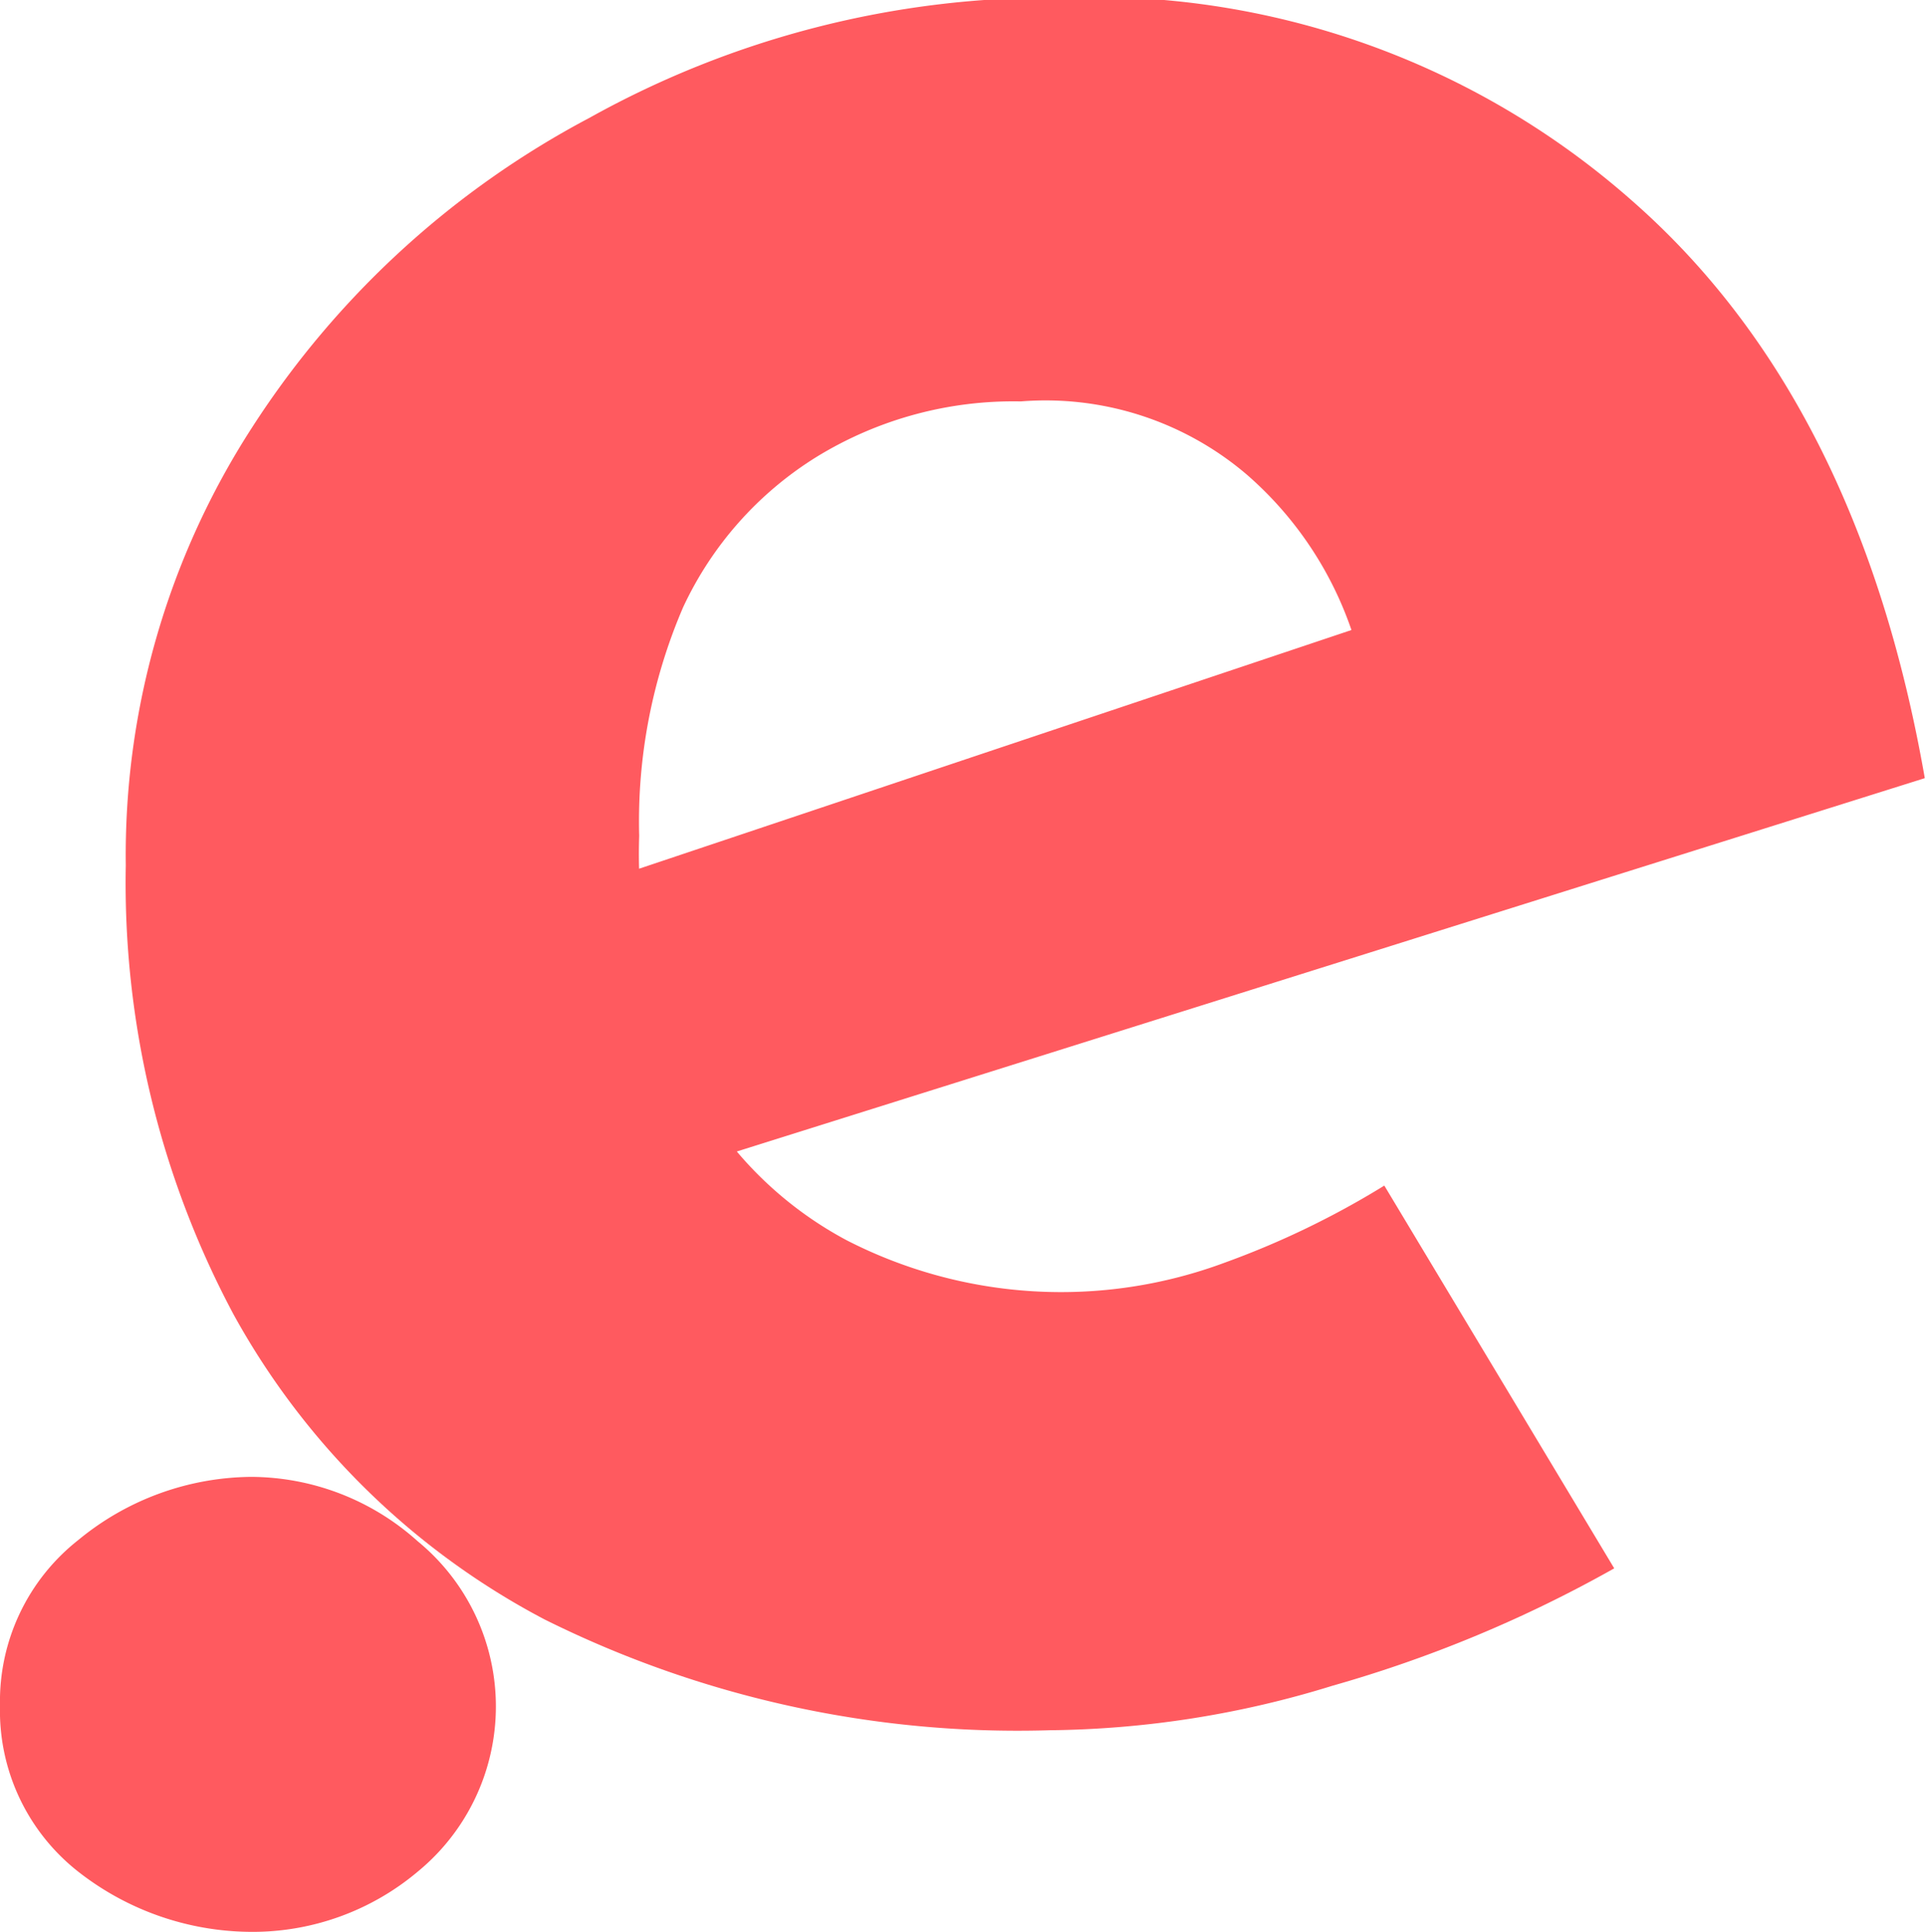
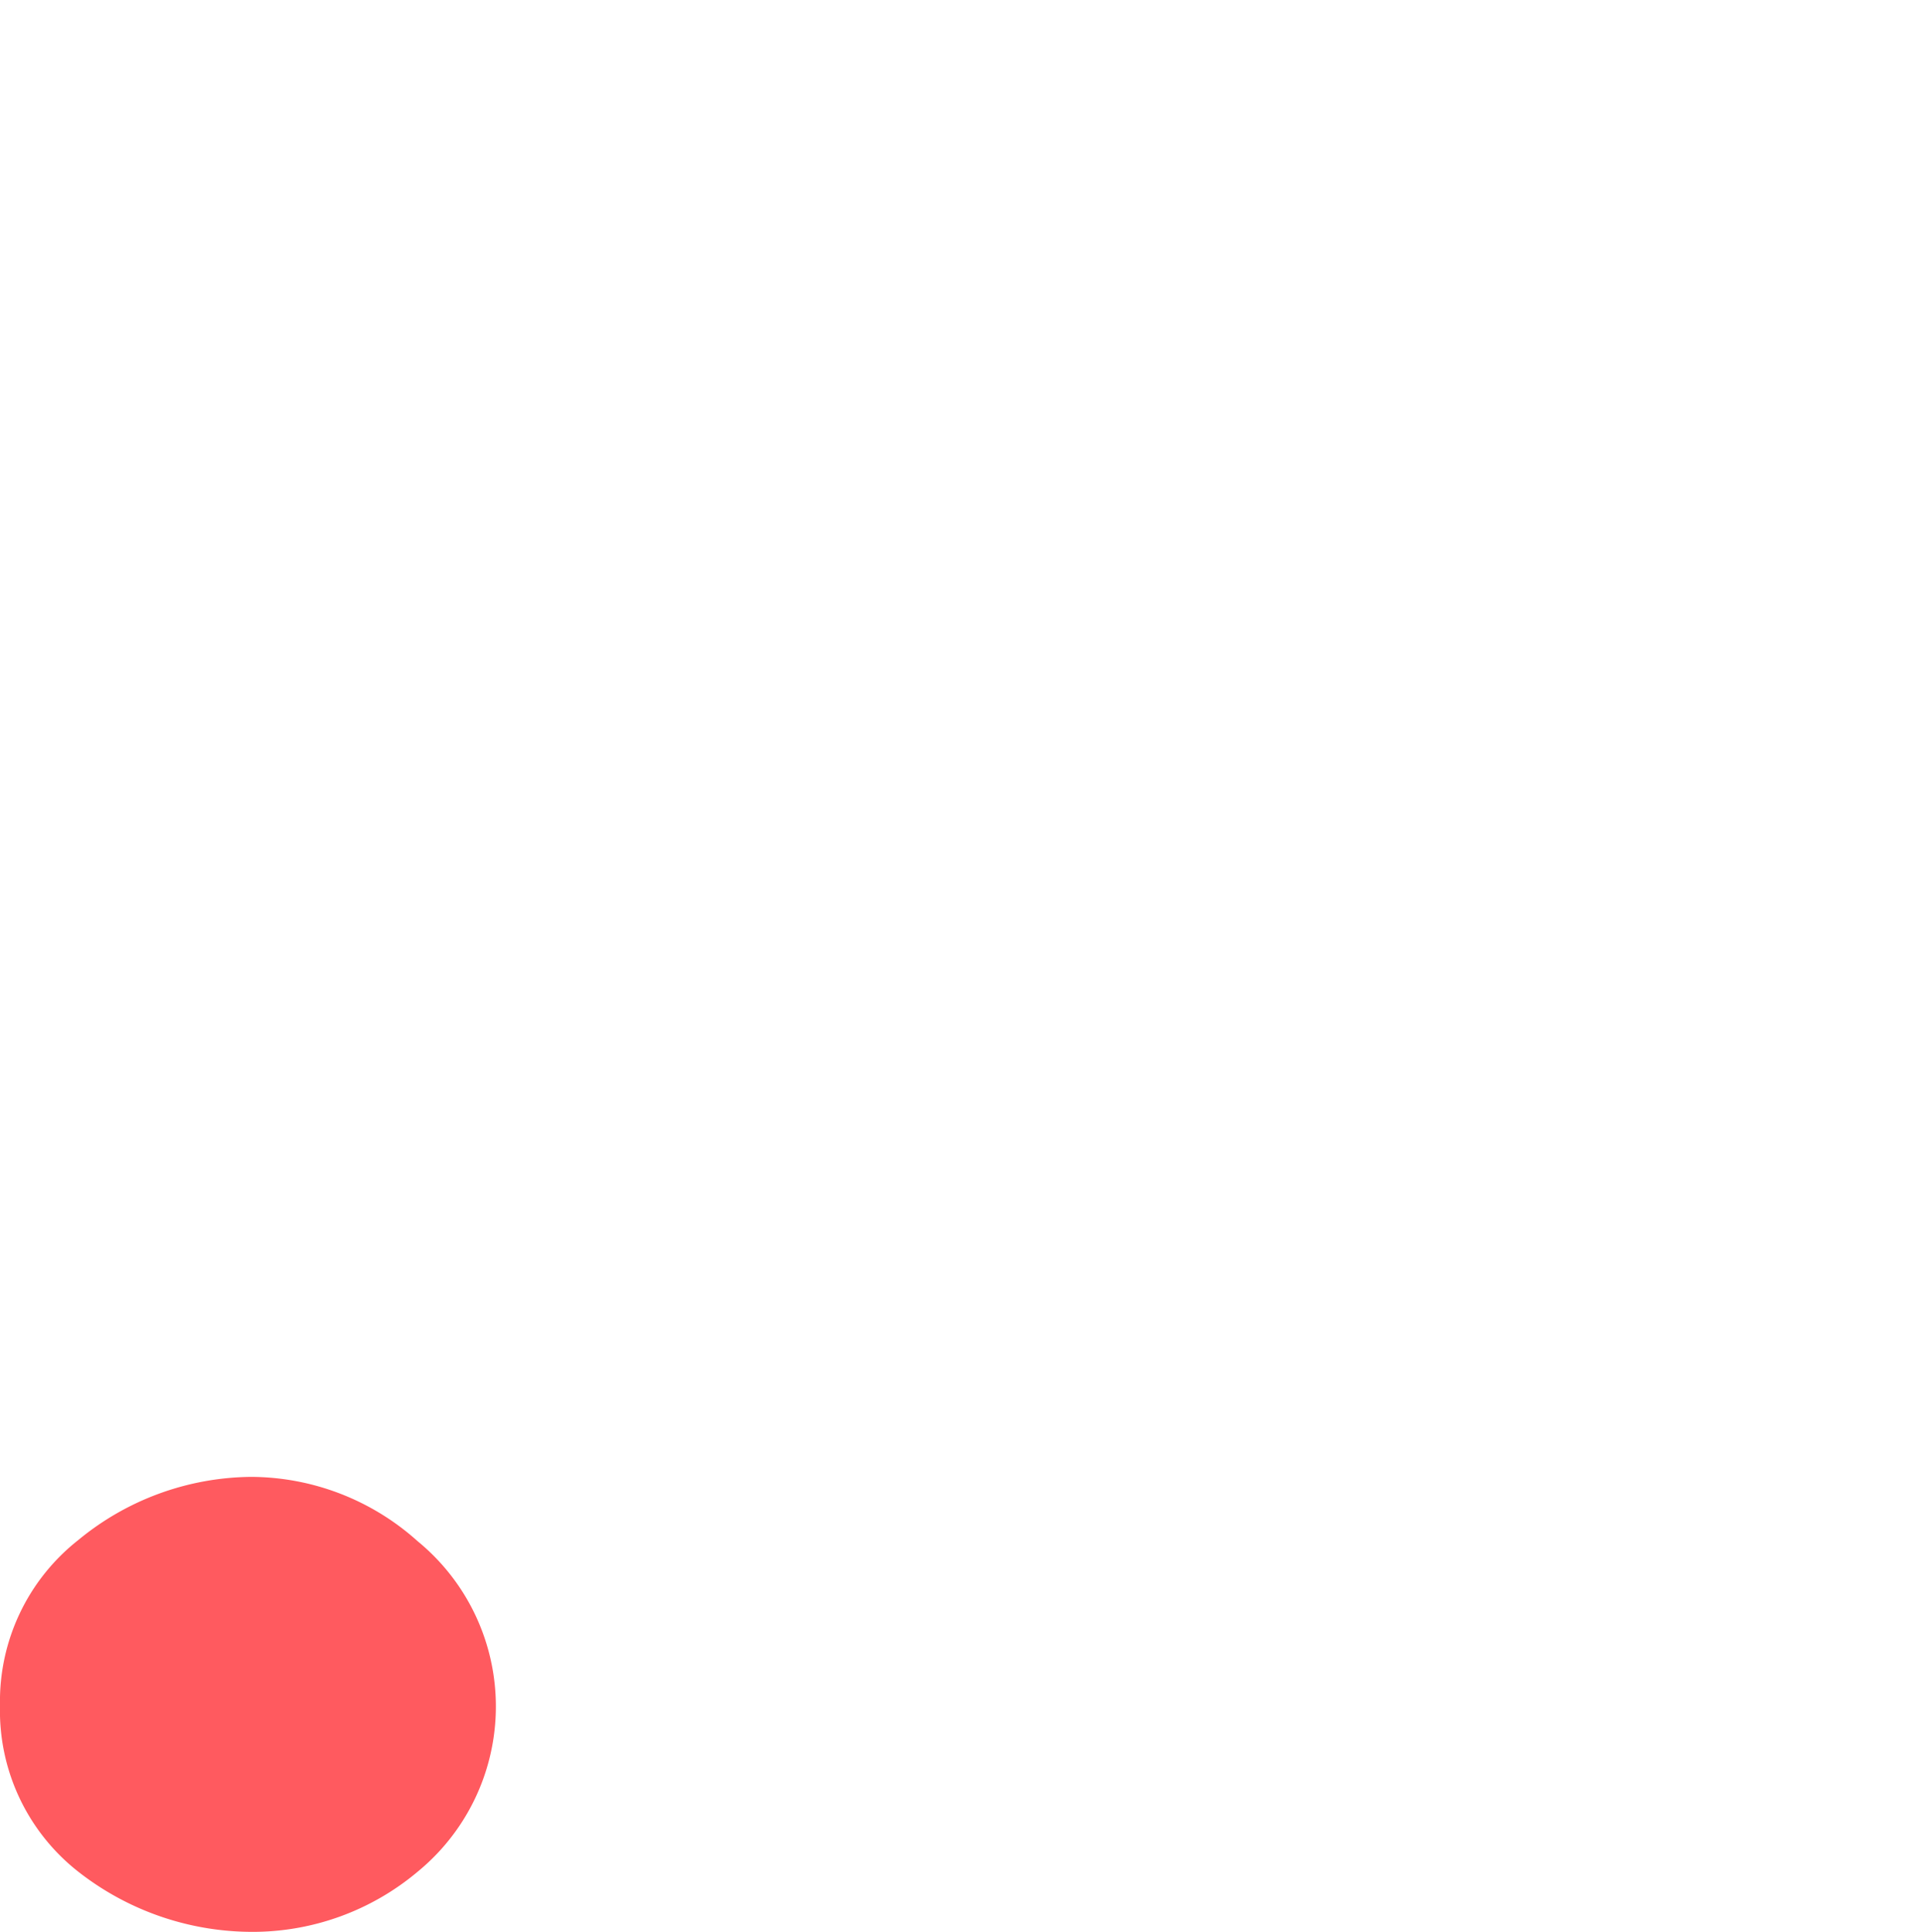
<svg xmlns="http://www.w3.org/2000/svg" id="Layer_1" data-name="Layer 1" viewBox="0 0 32 32.1">
  <defs>
    <style>.cls-1{fill:#ff5a5f;}</style>
  </defs>
  <title>fav icon</title>
  <path class="cls-1" d="M15.56,43.8a3.41,3.41,0,0,1,1.3-2.75A4.57,4.57,0,0,1,19.73,40a4.16,4.16,0,0,1,2.77,1.07,3.55,3.55,0,0,1,0,5.49,4.26,4.26,0,0,1-2.77,1,4.69,4.69,0,0,1-2.87-1A3.4,3.4,0,0,1,15.56,43.8Z" transform="translate(-15.56 -15.46)" />
-   <path class="cls-1" d="M33,44.21a17.63,17.63,0,0,1-8.39-1.84,12.57,12.57,0,0,1-5.17-5.07,15.22,15.22,0,0,1-1.79-7.46,13.08,13.08,0,0,1,2.1-7.28,15,15,0,0,1,5.6-5.14,15.8,15.8,0,0,1,7.83-2,13.52,13.52,0,0,1,9.49,3.37q3.77,3.3,4.87,9.6l-21,6.6L24.7,30.39l15.16-5.08-1.79.79a6,6,0,0,0-1.79-2.75,5.15,5.15,0,0,0-3.76-1.22,6.25,6.25,0,0,0-3.39.92,5.84,5.84,0,0,0-2.22,2.5,9,9,0,0,0-.73,3.8,8.78,8.78,0,0,0,.92,4.22,6.21,6.21,0,0,0,2.53,2.5,7.8,7.8,0,0,0,6.28.37,14.34,14.34,0,0,0,2.65-1.28l3.82,6.36a21.45,21.45,0,0,1-4.68,1.95A16.37,16.37,0,0,1,33,44.21Z" transform="translate(-15.56 -15.46)" />
</svg>